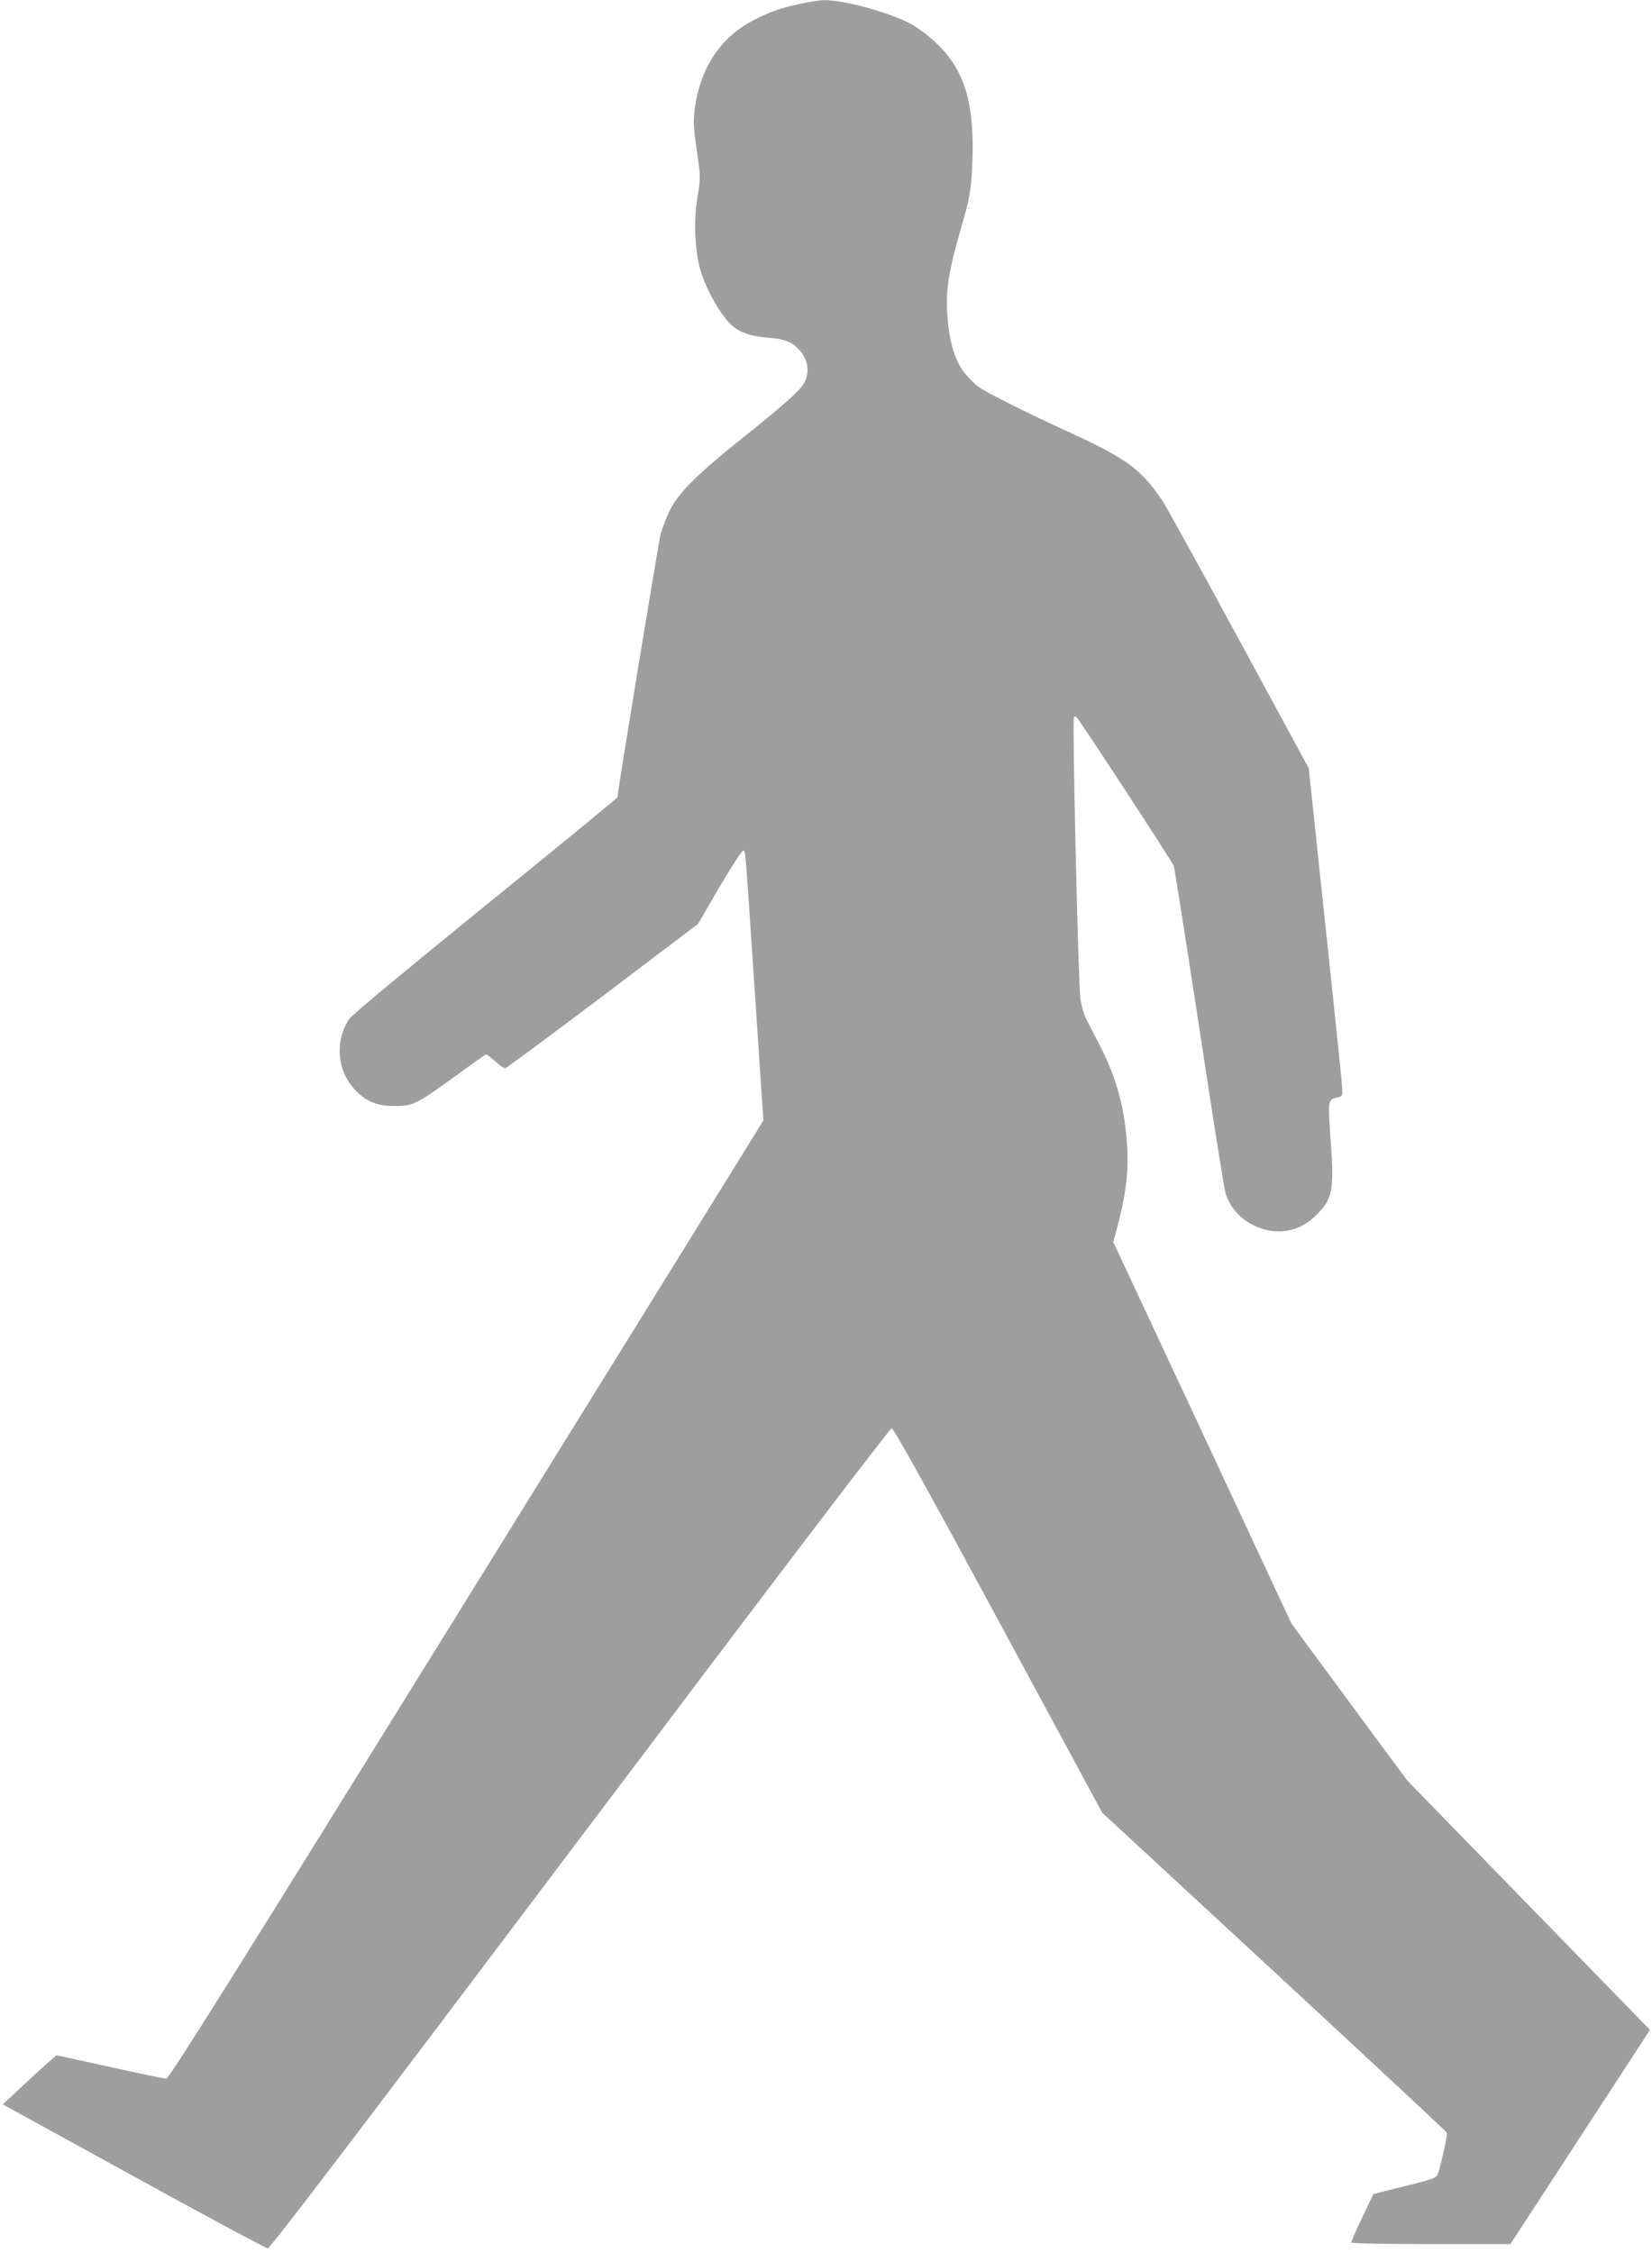
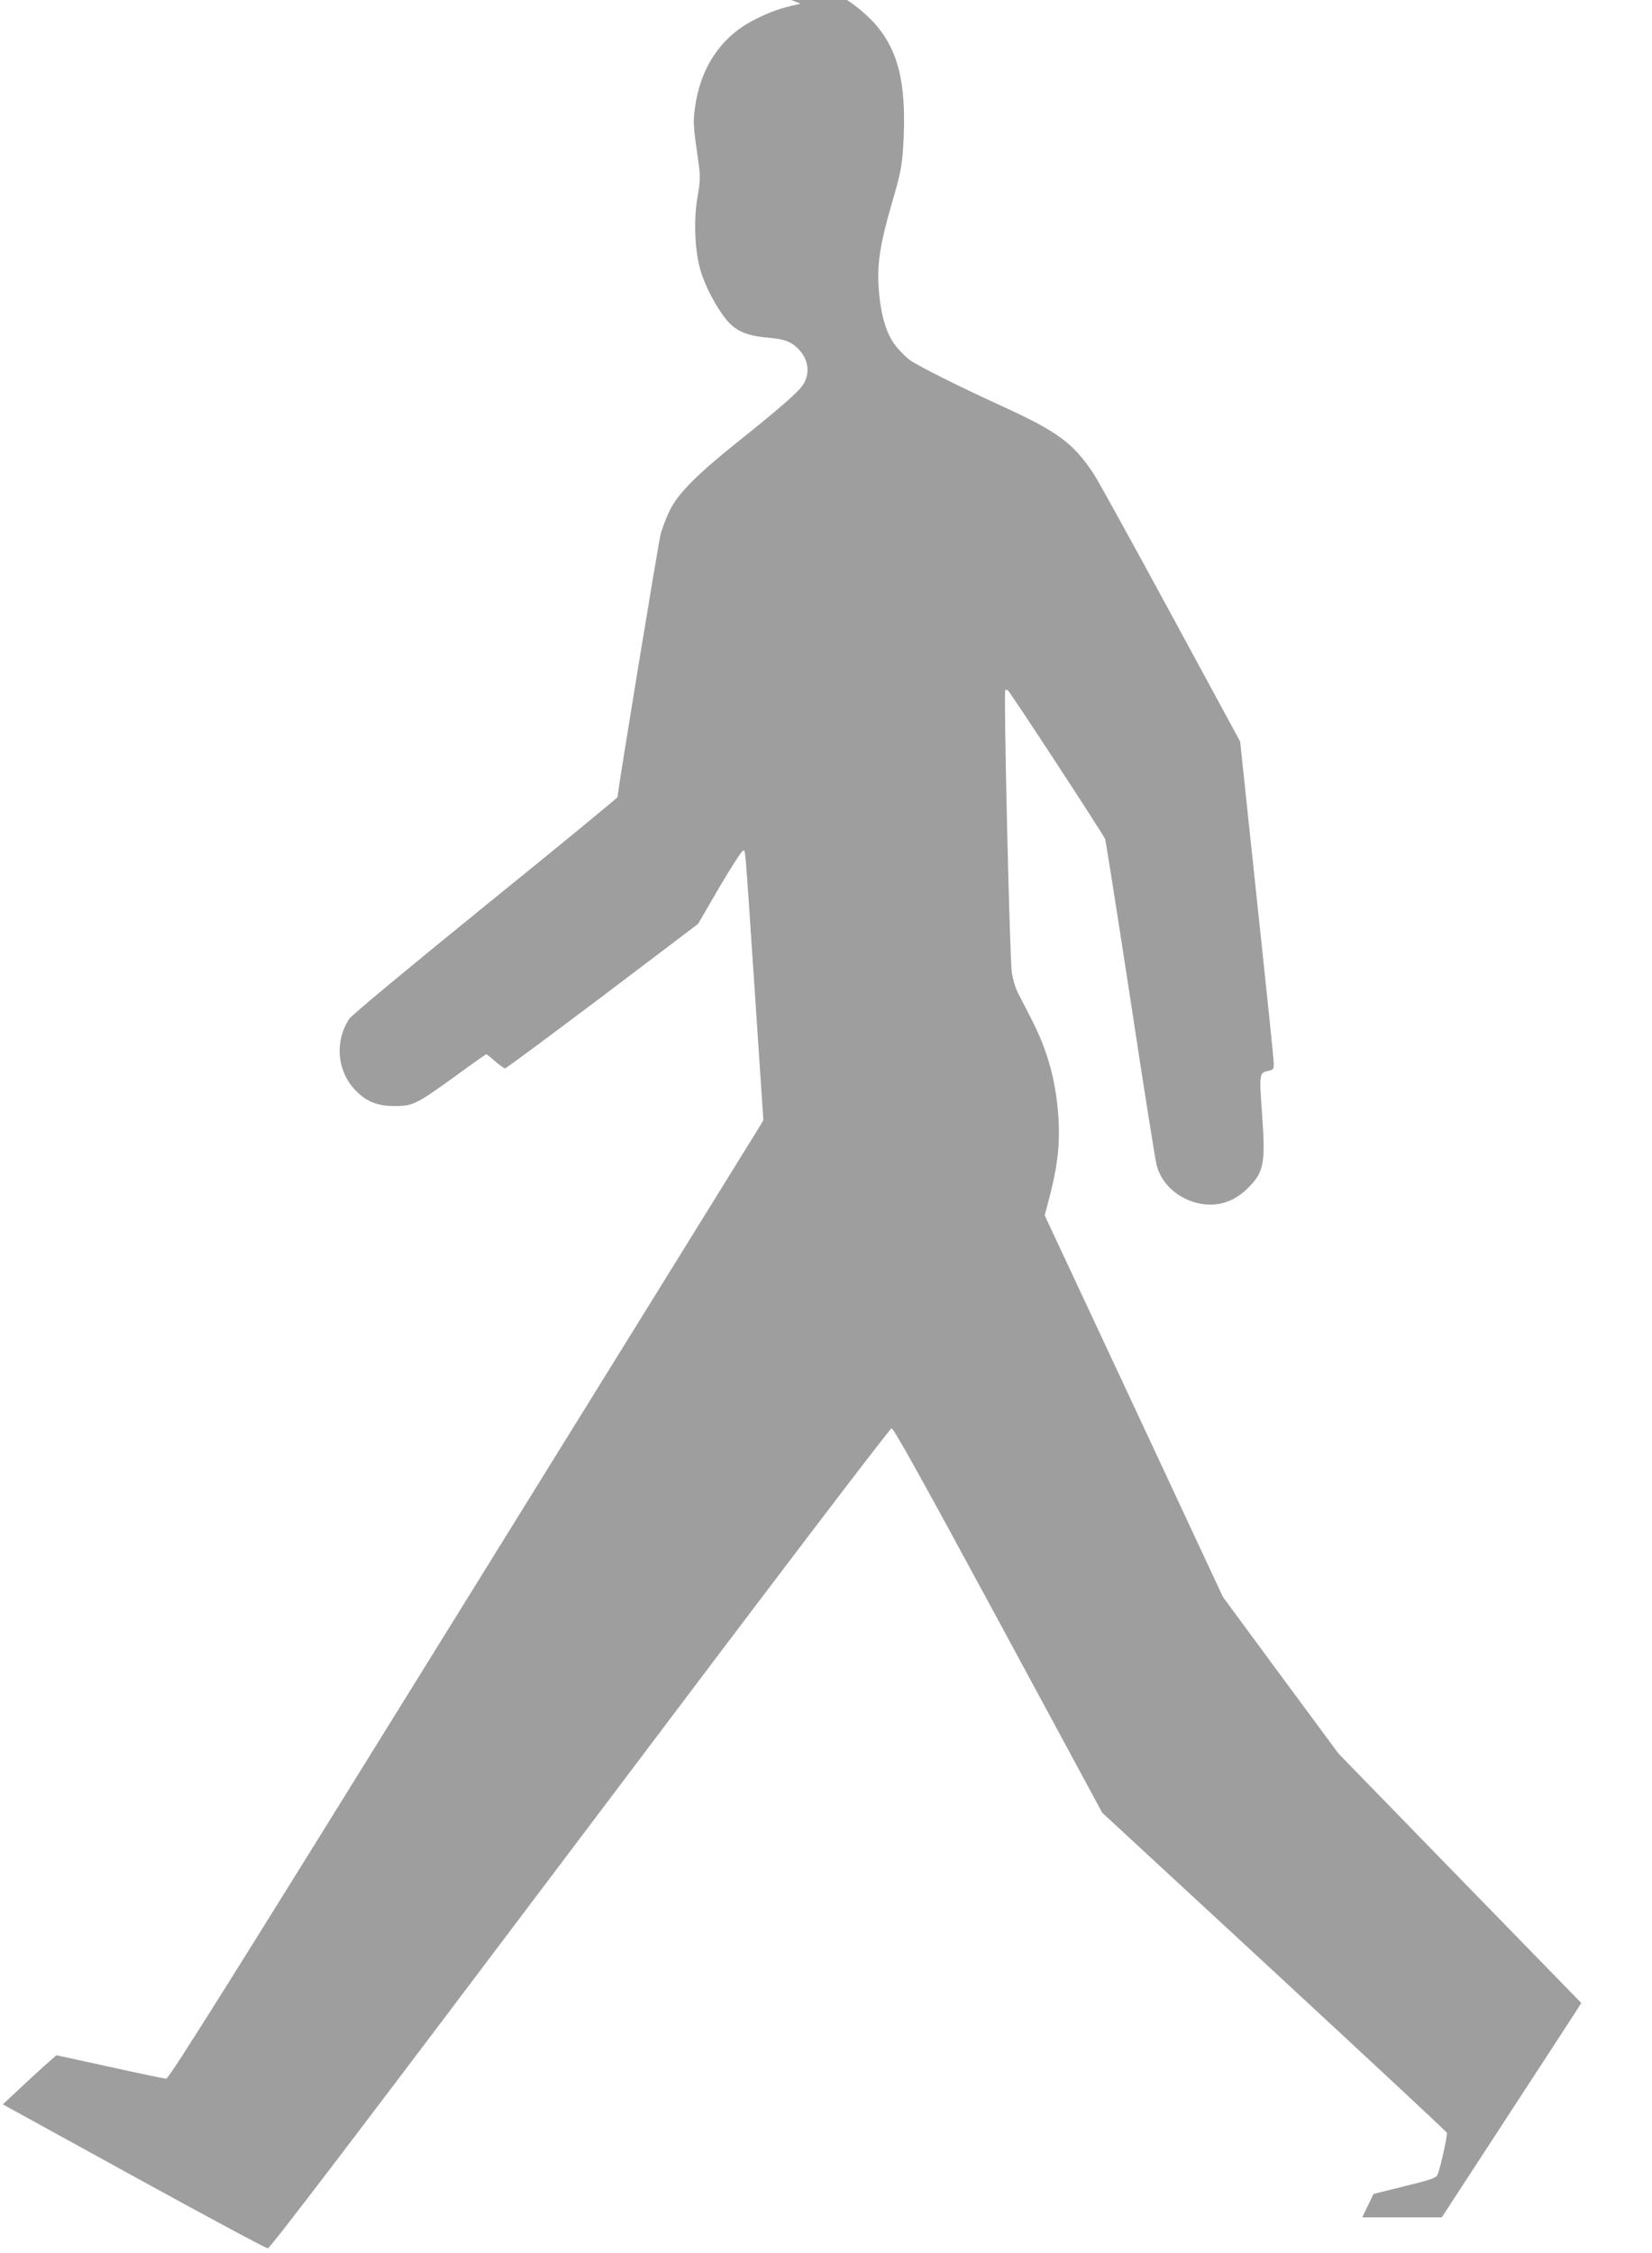
<svg xmlns="http://www.w3.org/2000/svg" version="1.0" width="939pt" height="1280pt" viewBox="0 0 939 1280" preserveAspectRatio="xMidYMid meet">
  <g transform="translate(0,1280) scale(0.1,-0.1)" fill="#9e9e9e" stroke="none">
-     <path d="M4551 12779 c-123 -27 -175 -46 -274 -97 -181 -95 -297 -270 -327 -495 -11 -82 -10 -101 21 -317 10 -72 9 -99 -6 -187 -23 -132 -16 -304 15 -413 26 -92 86 -207 145 -282 56 -69 117 -96 245 -107 92 -8 130 -23 172 -68 53 -56 63 -133 25 -195 -25 -42 -125 -130 -377 -331 -231 -185 -338 -293 -384 -389 -19 -40 -41 -98 -50 -128 -12 -44 -246 -1467 -246 -1499 0 -4 -338 -282 -751 -616 -436 -354 -761 -623 -774 -644 -83 -126 -70 -293 32 -402 63 -67 128 -94 228 -93 103 0 123 11 342 169 94 69 174 125 177 125 3 0 26 -18 51 -40 25 -22 51 -40 56 -40 6 0 255 185 554 410 l543 411 122 210 c68 115 128 208 134 206 14 -4 8 69 66 -797 l49 -735 -37 -61 c-20 -33 -779 -1258 -1687 -2722 -1279 -2063 -1654 -2662 -1670 -2662 -10 0 -155 30 -321 67 l-303 66 -63 -55 c-35 -31 -103 -94 -152 -140 l-90 -84 744 -409 c409 -225 752 -409 762 -409 13 -1 516 660 1774 2329 1091 1448 1762 2330 1772 2330 12 0 191 -323 607 -1092 l590 -1092 977 -903 c537 -497 979 -908 982 -915 5 -12 -37 -201 -53 -239 -8 -18 -39 -29 -187 -65 l-177 -44 -64 -133 c-35 -74 -63 -138 -63 -143 0 -5 186 -9 453 -9 l452 0 360 552 c198 303 376 577 397 609 l36 57 -690 708 -690 709 -329 445 -328 445 -506 1084 -507 1084 11 41 c60 219 76 343 68 500 -12 211 -59 389 -153 571 -31 61 -67 131 -80 156 -13 25 -28 77 -33 115 -12 83 -47 1591 -37 1601 3 4 10 2 16 -3 21 -21 544 -821 552 -844 4 -14 69 -425 144 -915 74 -489 141 -912 149 -940 29 -103 115 -182 226 -211 106 -27 206 0 287 79 96 93 106 141 86 420 -17 237 -17 240 36 251 26 5 30 10 30 37 0 32 -24 260 -136 1314 l-55 520 -396 730 c-218 402 -414 757 -436 790 -119 178 -204 240 -527 388 -237 108 -463 221 -518 259 -24 17 -63 57 -87 89 -53 72 -85 191 -92 349 -6 120 14 238 74 445 57 193 63 232 70 396 11 296 -32 473 -150 616 -46 56 -130 127 -191 162 -117 67 -392 143 -506 140 -25 -1 -83 -10 -129 -20z" />
+     <path d="M4551 12779 c-123 -27 -175 -46 -274 -97 -181 -95 -297 -270 -327 -495 -11 -82 -10 -101 21 -317 10 -72 9 -99 -6 -187 -23 -132 -16 -304 15 -413 26 -92 86 -207 145 -282 56 -69 117 -96 245 -107 92 -8 130 -23 172 -68 53 -56 63 -133 25 -195 -25 -42 -125 -130 -377 -331 -231 -185 -338 -293 -384 -389 -19 -40 -41 -98 -50 -128 -12 -44 -246 -1467 -246 -1499 0 -4 -338 -282 -751 -616 -436 -354 -761 -623 -774 -644 -83 -126 -70 -293 32 -402 63 -67 128 -94 228 -93 103 0 123 11 342 169 94 69 174 125 177 125 3 0 26 -18 51 -40 25 -22 51 -40 56 -40 6 0 255 185 554 410 l543 411 122 210 c68 115 128 208 134 206 14 -4 8 69 66 -797 l49 -735 -37 -61 c-20 -33 -779 -1258 -1687 -2722 -1279 -2063 -1654 -2662 -1670 -2662 -10 0 -155 30 -321 67 l-303 66 -63 -55 c-35 -31 -103 -94 -152 -140 l-90 -84 744 -409 c409 -225 752 -409 762 -409 13 -1 516 660 1774 2329 1091 1448 1762 2330 1772 2330 12 0 191 -323 607 -1092 l590 -1092 977 -903 c537 -497 979 -908 982 -915 5 -12 -37 -201 -53 -239 -8 -18 -39 -29 -187 -65 l-177 -44 -64 -133 l452 0 360 552 c198 303 376 577 397 609 l36 57 -690 708 -690 709 -329 445 -328 445 -506 1084 -507 1084 11 41 c60 219 76 343 68 500 -12 211 -59 389 -153 571 -31 61 -67 131 -80 156 -13 25 -28 77 -33 115 -12 83 -47 1591 -37 1601 3 4 10 2 16 -3 21 -21 544 -821 552 -844 4 -14 69 -425 144 -915 74 -489 141 -912 149 -940 29 -103 115 -182 226 -211 106 -27 206 0 287 79 96 93 106 141 86 420 -17 237 -17 240 36 251 26 5 30 10 30 37 0 32 -24 260 -136 1314 l-55 520 -396 730 c-218 402 -414 757 -436 790 -119 178 -204 240 -527 388 -237 108 -463 221 -518 259 -24 17 -63 57 -87 89 -53 72 -85 191 -92 349 -6 120 14 238 74 445 57 193 63 232 70 396 11 296 -32 473 -150 616 -46 56 -130 127 -191 162 -117 67 -392 143 -506 140 -25 -1 -83 -10 -129 -20z" />
  </g>
</svg>